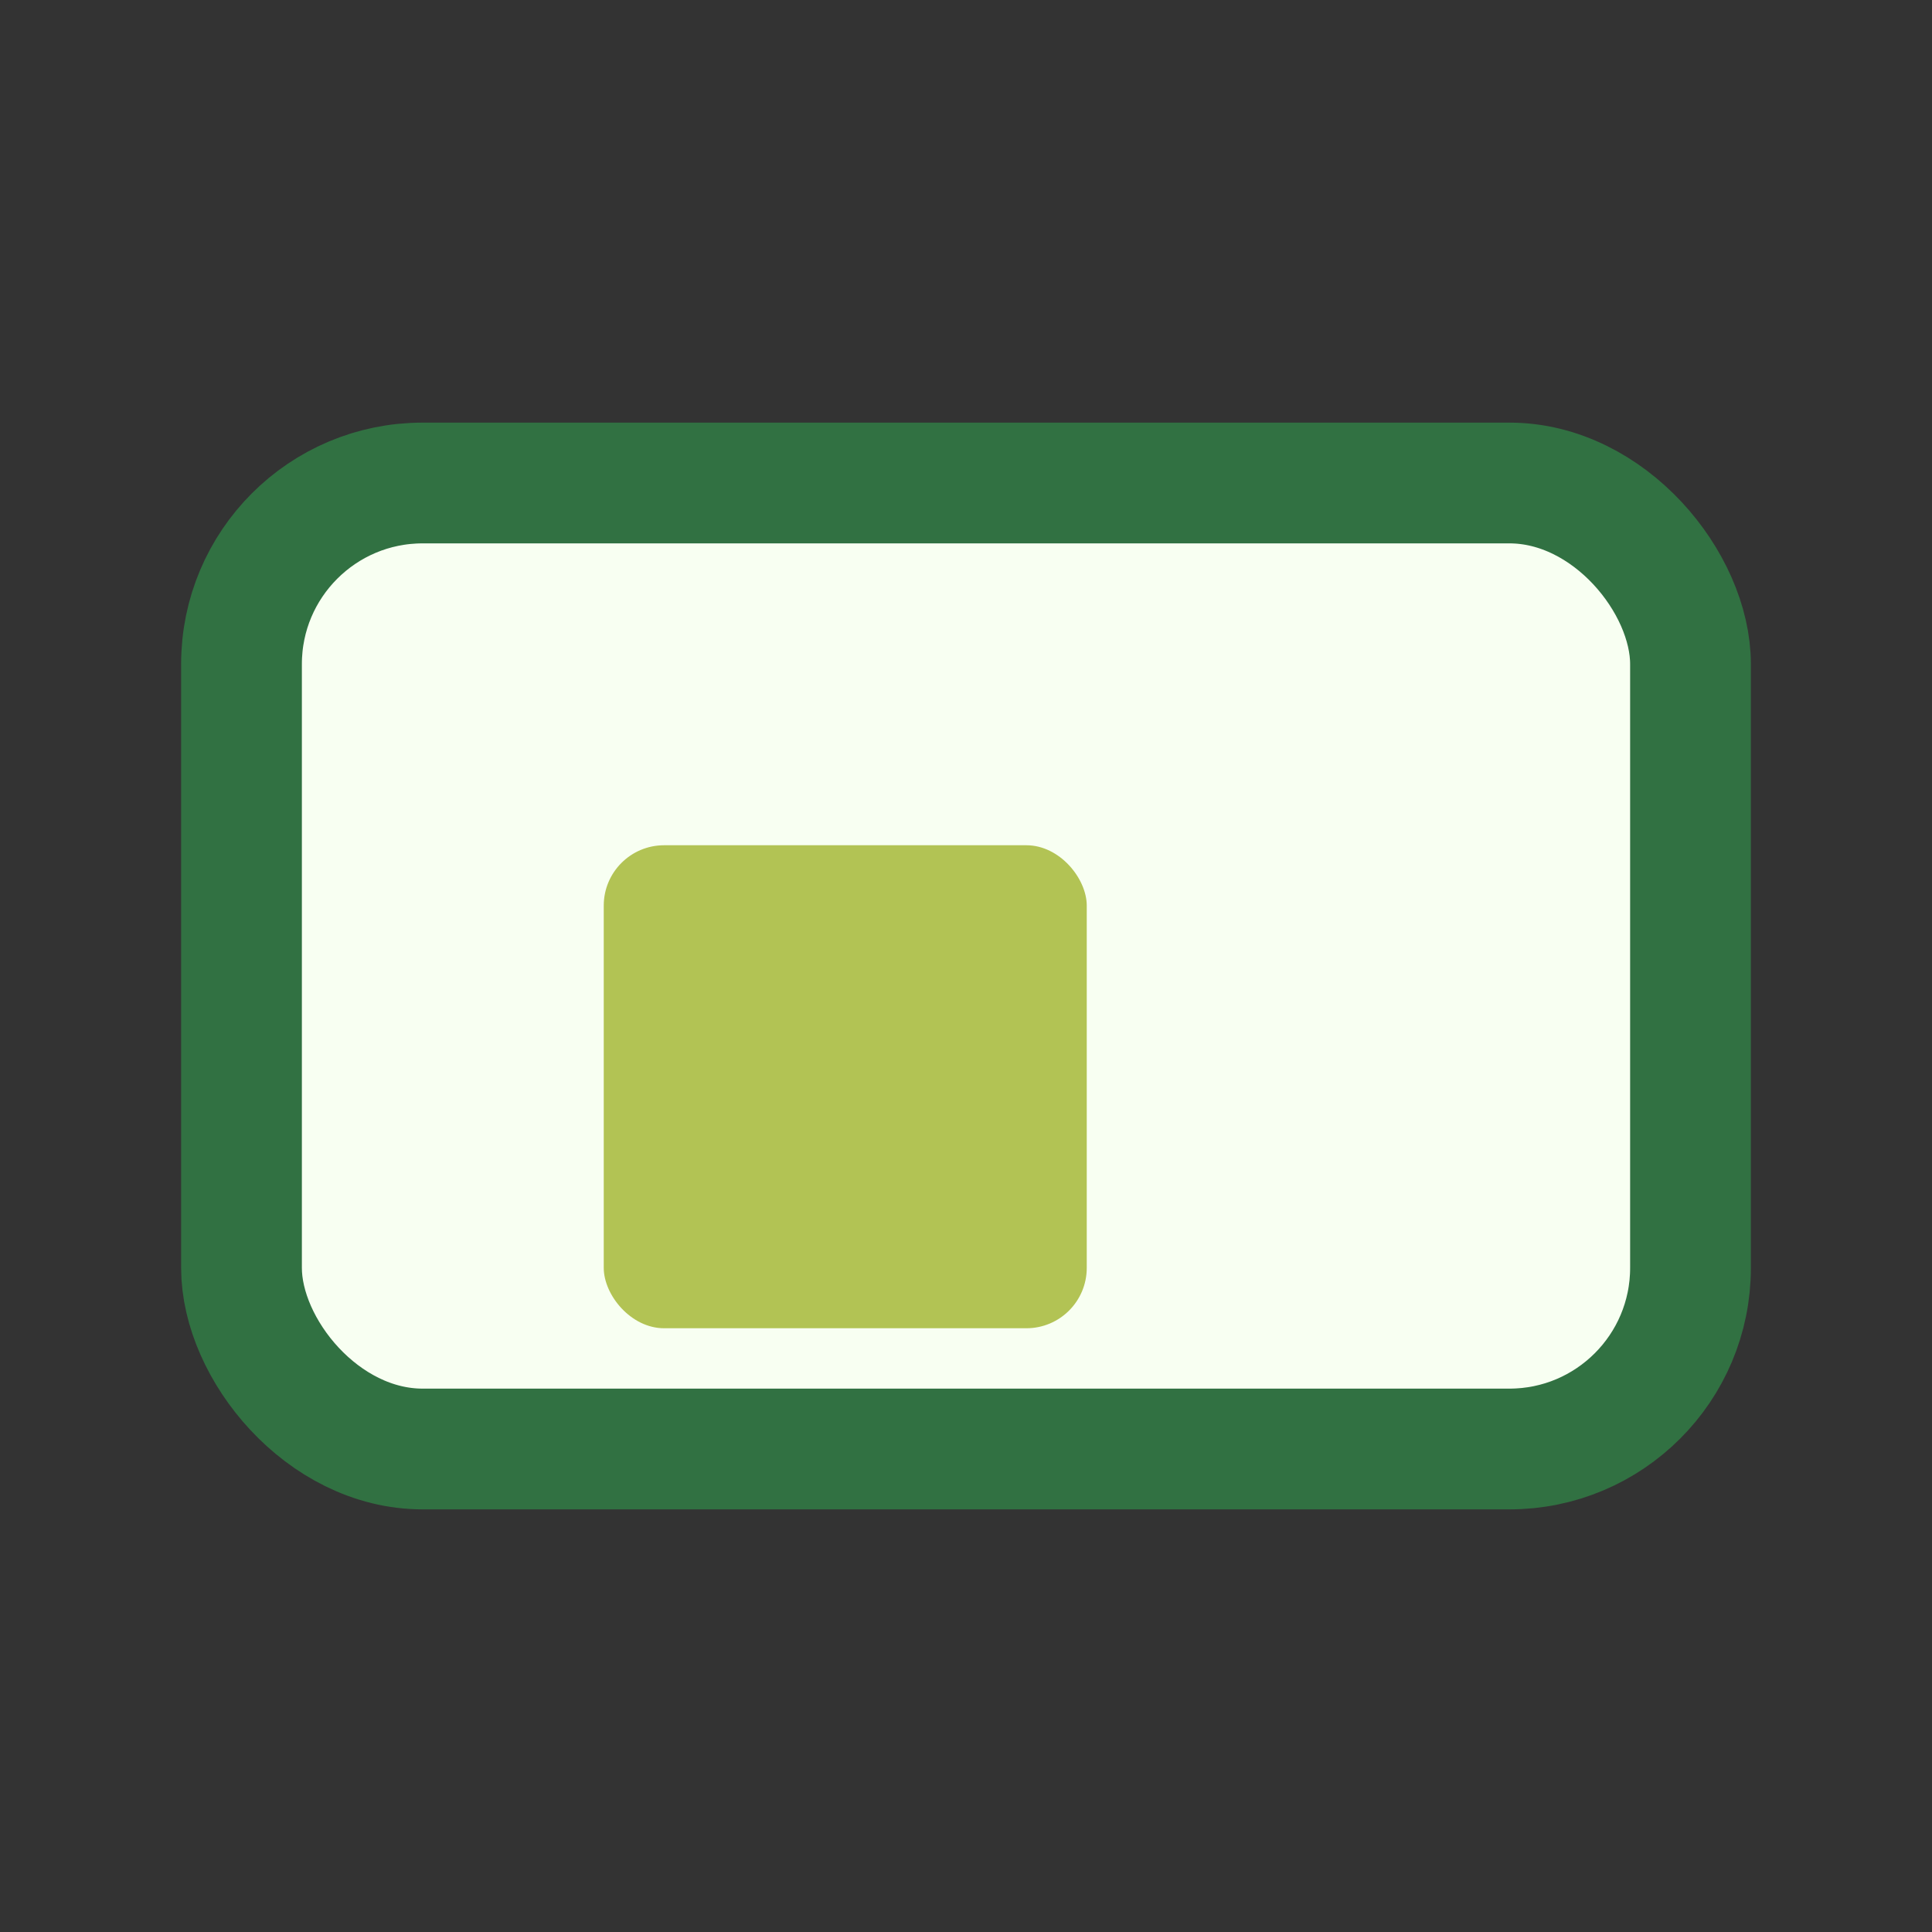
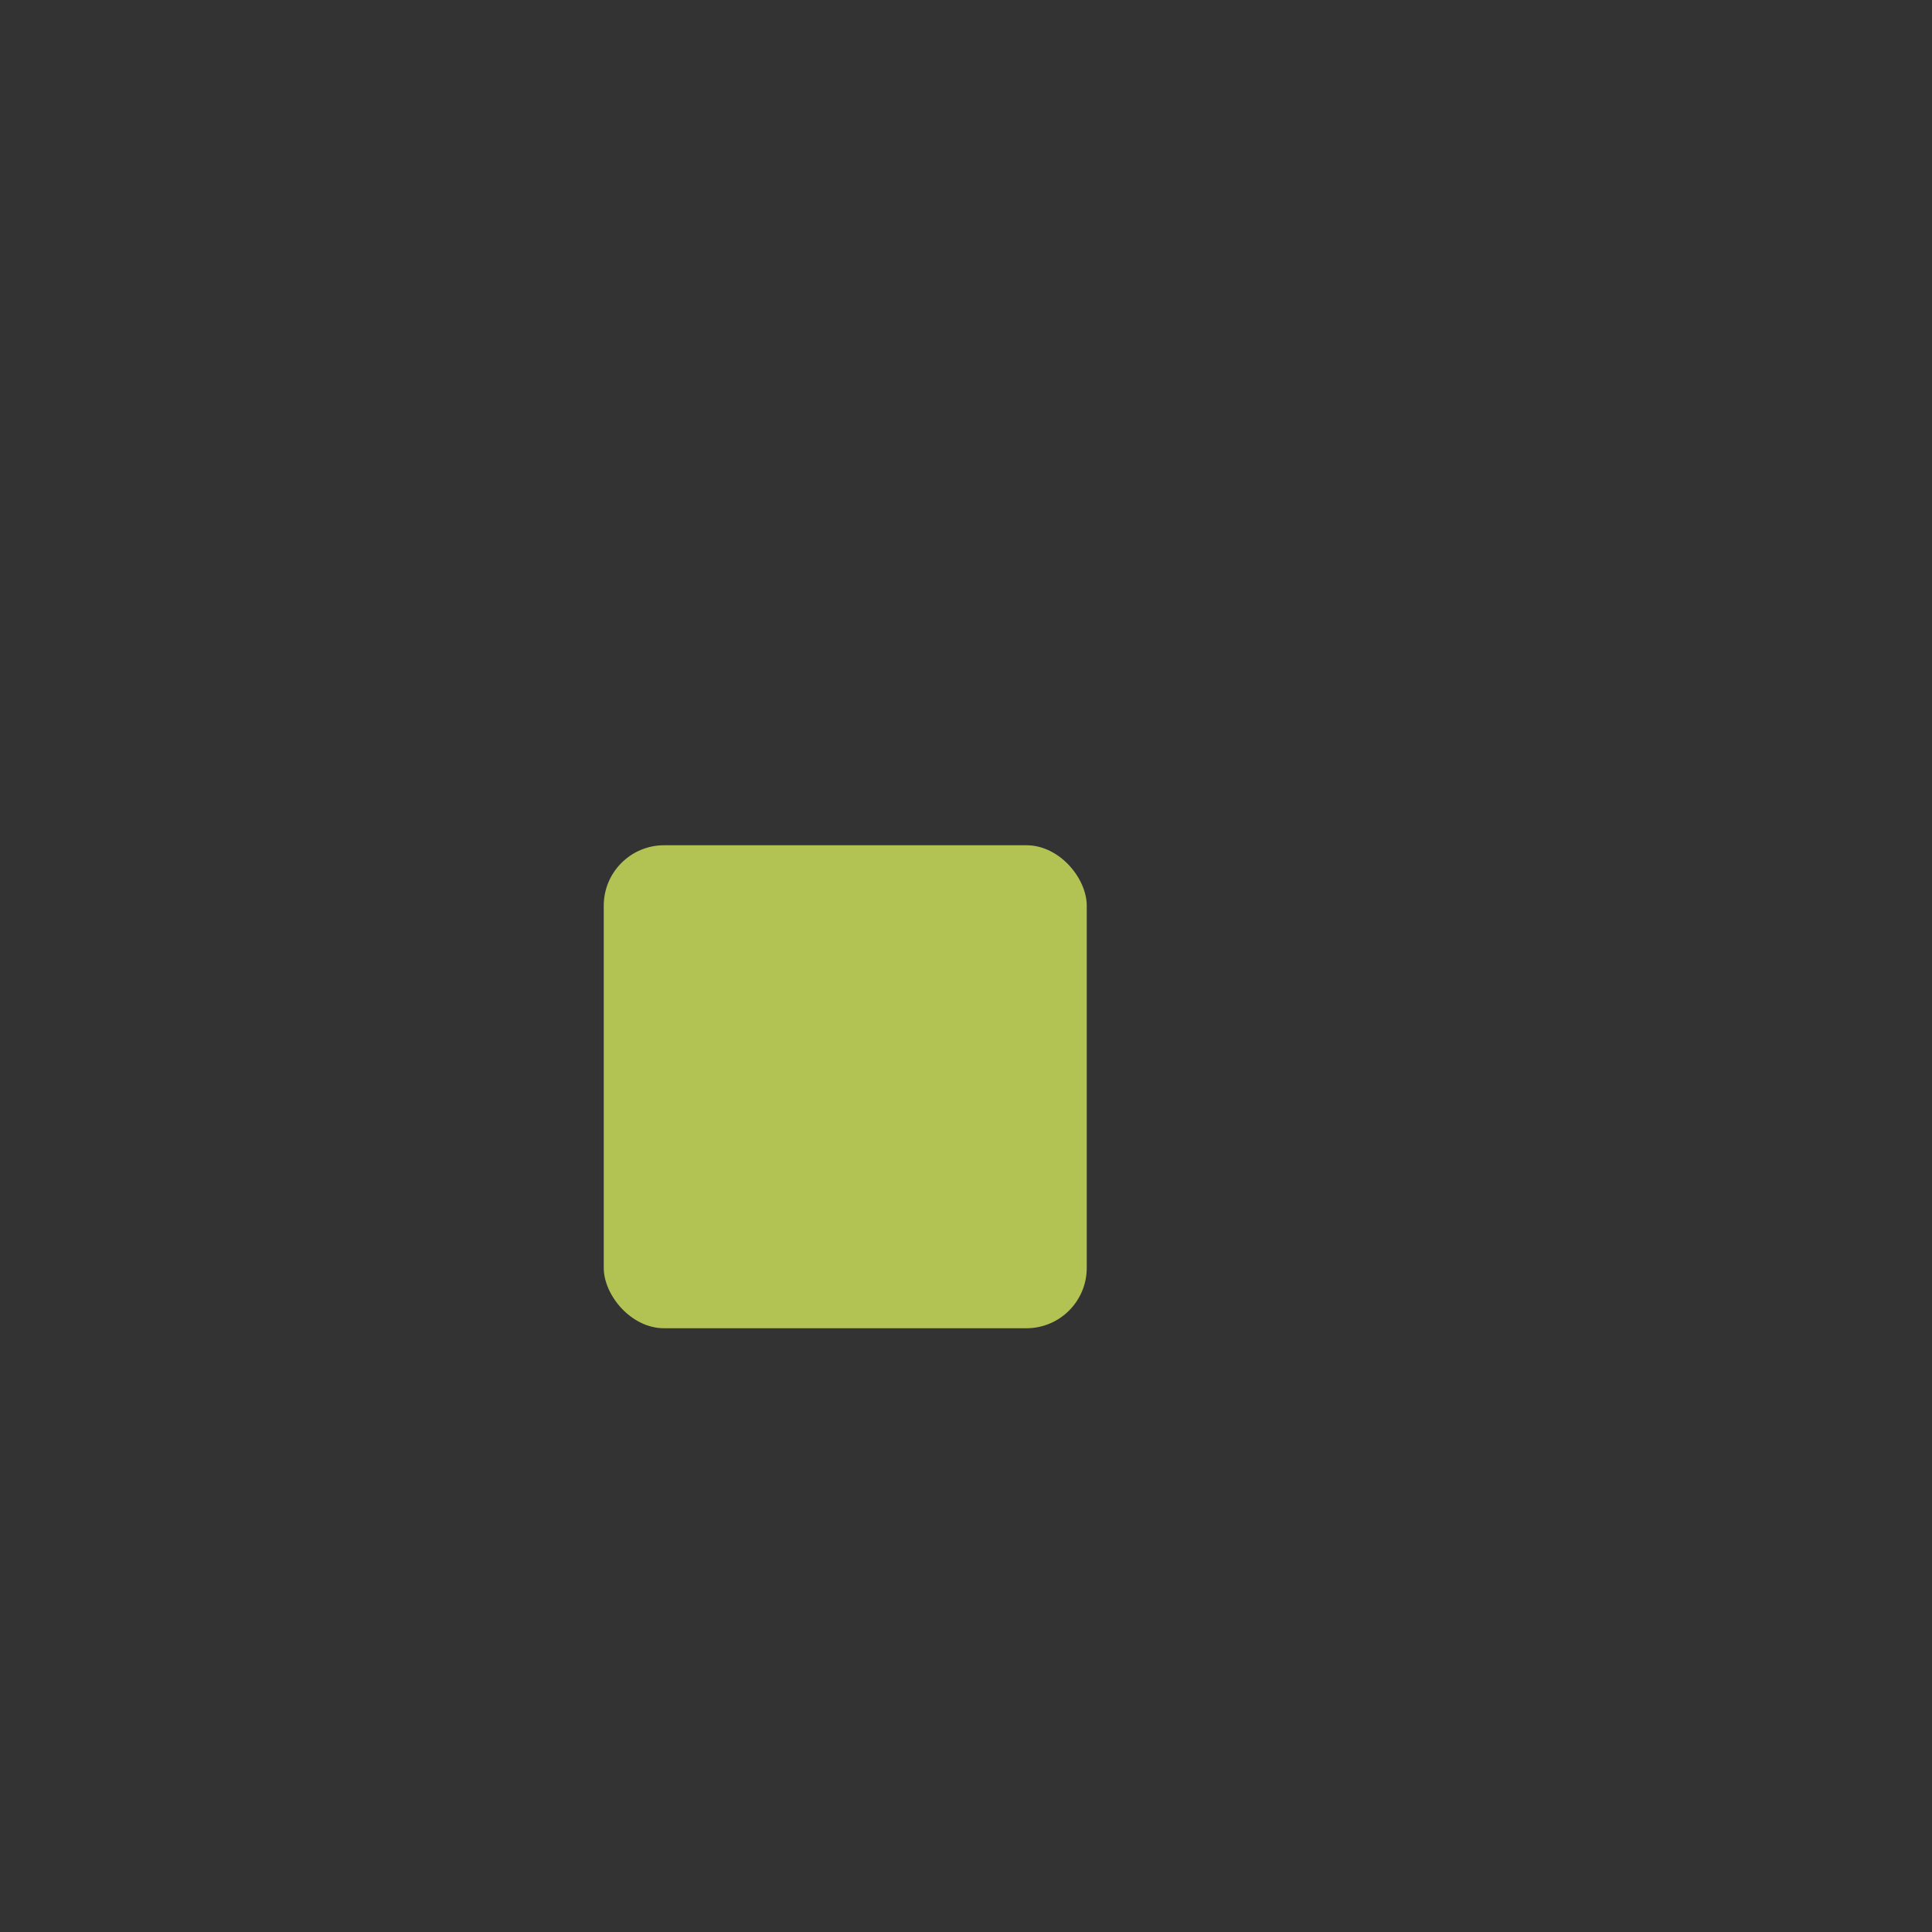
<svg xmlns="http://www.w3.org/2000/svg" width="32" height="32" viewBox="0 0 32 32">
  <rect x="0" y="0" width="32" height="32" fill="#333333" stroke="none" />
-   <rect x="4" y="8" width="24" height="16" rx="3" fill="#F8FFF2" stroke="#317142" stroke-width="2" />
  <rect x="10" y="14" width="8" height="8" rx="1" fill="#B2C354" />
</svg>